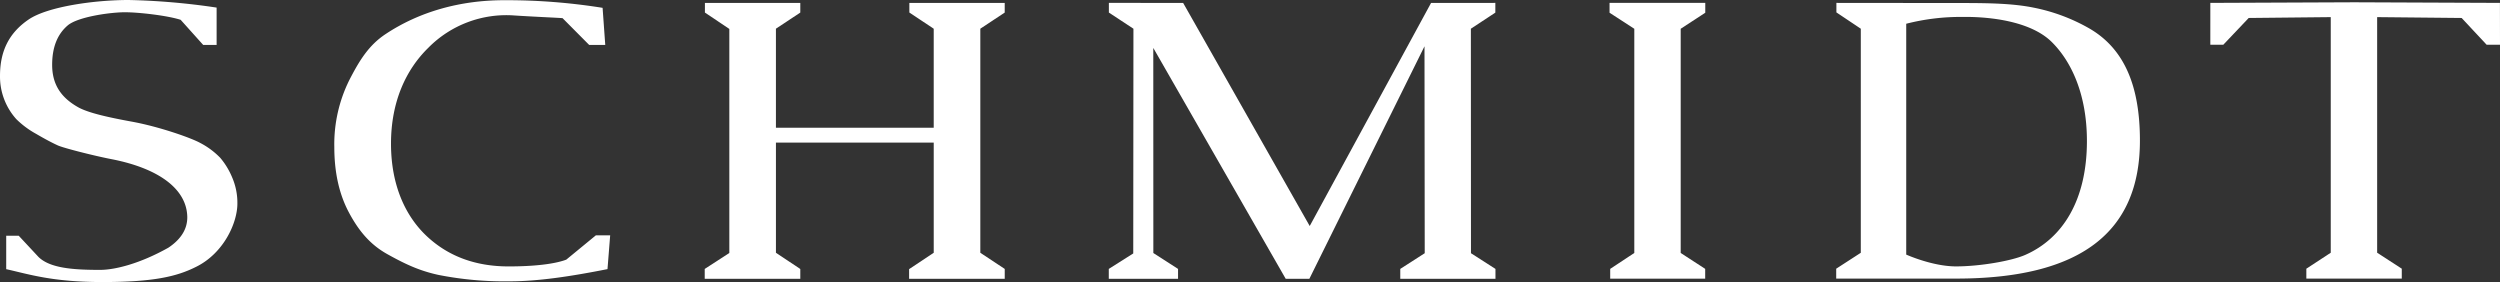
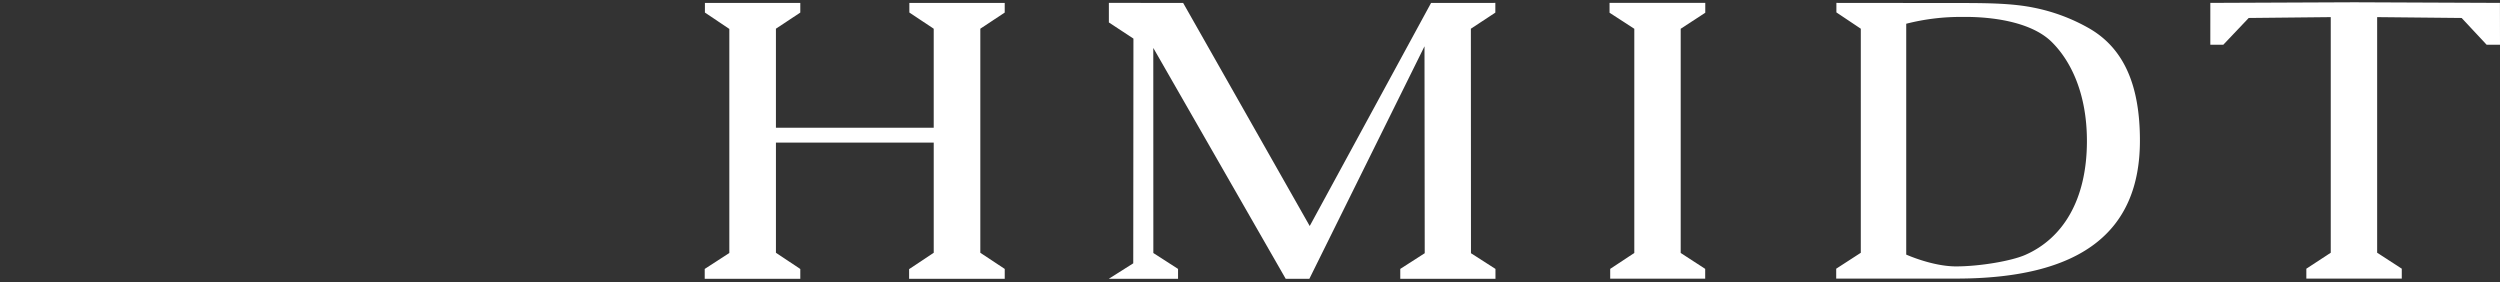
<svg xmlns="http://www.w3.org/2000/svg" version="1.1" id="Calque_1" x="0" y="0" width="880.713" height="99.36" style="enable-background:new 0 0 880.713 99.36" xml:space="preserve">
  <rect width="100%" height="100%" fill="#333333" stroke="none" />
  <style>.st0{fill:#fff}</style>
  <path id="Tracé_22" class="st0" d="M600.712 98.177H567.25v-3.456l8.491-5.608V10.14l-8.722-5.656V1.02h33.723v3.464l-8.658 5.656v78.973l8.628 5.608v3.456z" />
-   <path id="Tracé_23" class="st0" d="M177.633.073a214.127 214.127 0 0 1 34.652 2.688l.938 13.07h-5.665l-9.365-9.421c-.114-.091-9.757-.489-16.934-.955a38.6 38.6 0 0 0-30.4 11.41c-7.774 7.609-13.115 18.861-13.115 33.731s5.239 25.81 12.808 32.795c7.552 6.972 17.078 10.459 28.578 10.462 11.5 0 17.57-1.313 20.366-2.392l10.422-8.564h5.035l-.943 11.906c-13.127 2.608-24.588 4.3-34.408 4.3-8.43.131-16.851-.625-25.123-2.256-6.921-1.5-11.979-3.949-18.07-7.341-6.091-3.392-10.109-8.3-13.513-14.69s-5.123-14.059-5.123-22.975a50.831 50.831 0 0 1 5.285-23.627c3.518-6.837 6.8-12.246 12.786-16.212C147.828 4.052 162.211.074 177.633.073" />
-   <path id="Tracé_24" class="st0" d="M526.833 98.213h-33.537v-3.481l8.615-5.532-.081-72.888-40.557 81.9h-8.341l-46.645-81.327.021 72.25 8.7 5.6v3.481h-24.399v-3.481l8.619-5.451.064-79.165-8.653-5.694V1.013l26.166.021 44.591 78.591 42.745-78.583 22.646-.021v3.421l-8.619 5.677.034 79.084 8.628 5.532.003 3.478z" />
+   <path id="Tracé_24" class="st0" d="M526.833 98.213h-33.537v-3.481l8.615-5.532-.081-72.888-40.557 81.9h-8.341l-46.645-81.327.021 72.25 8.7 5.6v3.481h-24.399l8.619-5.451.064-79.165-8.653-5.694V1.013l26.166.021 44.591 78.591 42.745-78.583 22.646-.021v3.421l-8.619 5.677.034 79.084 8.628 5.532.003 3.478z" />
  <path id="Tracé_25" class="st0" d="M753.864 49.517c0 32.47-21.1 48.625-64.769 48.625h-42.227v-3.483l8.666-5.609V10.119l-8.6-5.751V1.021l44.364.045c9.541 0 17.917.165 25.117 1.625a64.67 64.67 0 0 1 19.764 7.41c12.28 7.182 17.684 20.321 17.684 39.414m-18.673.142c0-16.769-5.711-28.282-12.416-34.89-6.524-6.433-18.639-8.632-29.112-8.8h-2.364a77.073 77.073 0 0 0-19.764 2.4v81.322s9.206 4.16 17.559 4.16 19.566-1.92 24.391-4.06c13.024-5.723 21.707-19.093 21.707-40.13" />
  <path id="Tracé_26" class="st0" d="M880.713 15.757h-4.714l-8.8-9.424-29.762-.3v83l8.675 5.621v3.481h-33.62v-3.477l8.6-5.625v-83l-28.906.3-8.94 9.42h-4.579V1.019l50.739-.214 51.287.214.02 14.738z" />
-   <path id="Tracé_27" class="st0" d="M83.627 71.686a22.579 22.579 0 0 0-1.87-9.257 26.233 26.233 0 0 0-4.16-6.824 27.343 27.343 0 0 0-7.035-5.234c-3.154-1.767-14.451-5.756-24.225-7.535s-15.331-3.25-18.491-4.884c-6.308-3.45-9.473-8.137-9.473-15.126 0-6.12 1.818-10.736 5.455-13.849 3.643-3.108 15.207-4.659 20.139-4.659S58.855 5.454 63.64 6.977l7.933 8.842h4.739V2.675A242.422 242.422 0 0 0 45.331 0C33.364 0 16.748 2.3 10.042 6.9S.001 17.77.001 26.761a22.442 22.442 0 0 0 5.745 15.212 31.364 31.364 0 0 0 6.955 5.17c3.1 1.818 5.671 3.176 7.683 4.091s12.786 3.655 18.764 4.808c17.394 3.368 26.577 10.87 26.827 20.247.131 5.091-3.114 8.6-6.643 10.961-9.944 5.586-18.735 7.825-24.088 7.825-9.2 0-17.57-.529-21.679-4.551l-6.967-7.473h-4.41v11.774c7.921 1.75 16.116 4.535 33.9 4.535s26.1-1.881 32.981-5.353c9.665-4.753 14.558-15.396 14.558-22.321" />
  <path id="Tracé_28" class="st0" d="M353.947 4.427v-3.4h-33.595V4.41l8.581 5.712v34.879h-55.586V10.11l8.585-5.683v-3.4h-33.6v3.4l8.6 5.764v78.93l-8.671 5.621v3.473h33.672V94.76l-8.581-5.712V50.235h55.586v38.813l-8.675 5.763v3.4h33.689v-3.473l-8.6-5.691V10.115l8.595-5.688z" />
</svg>